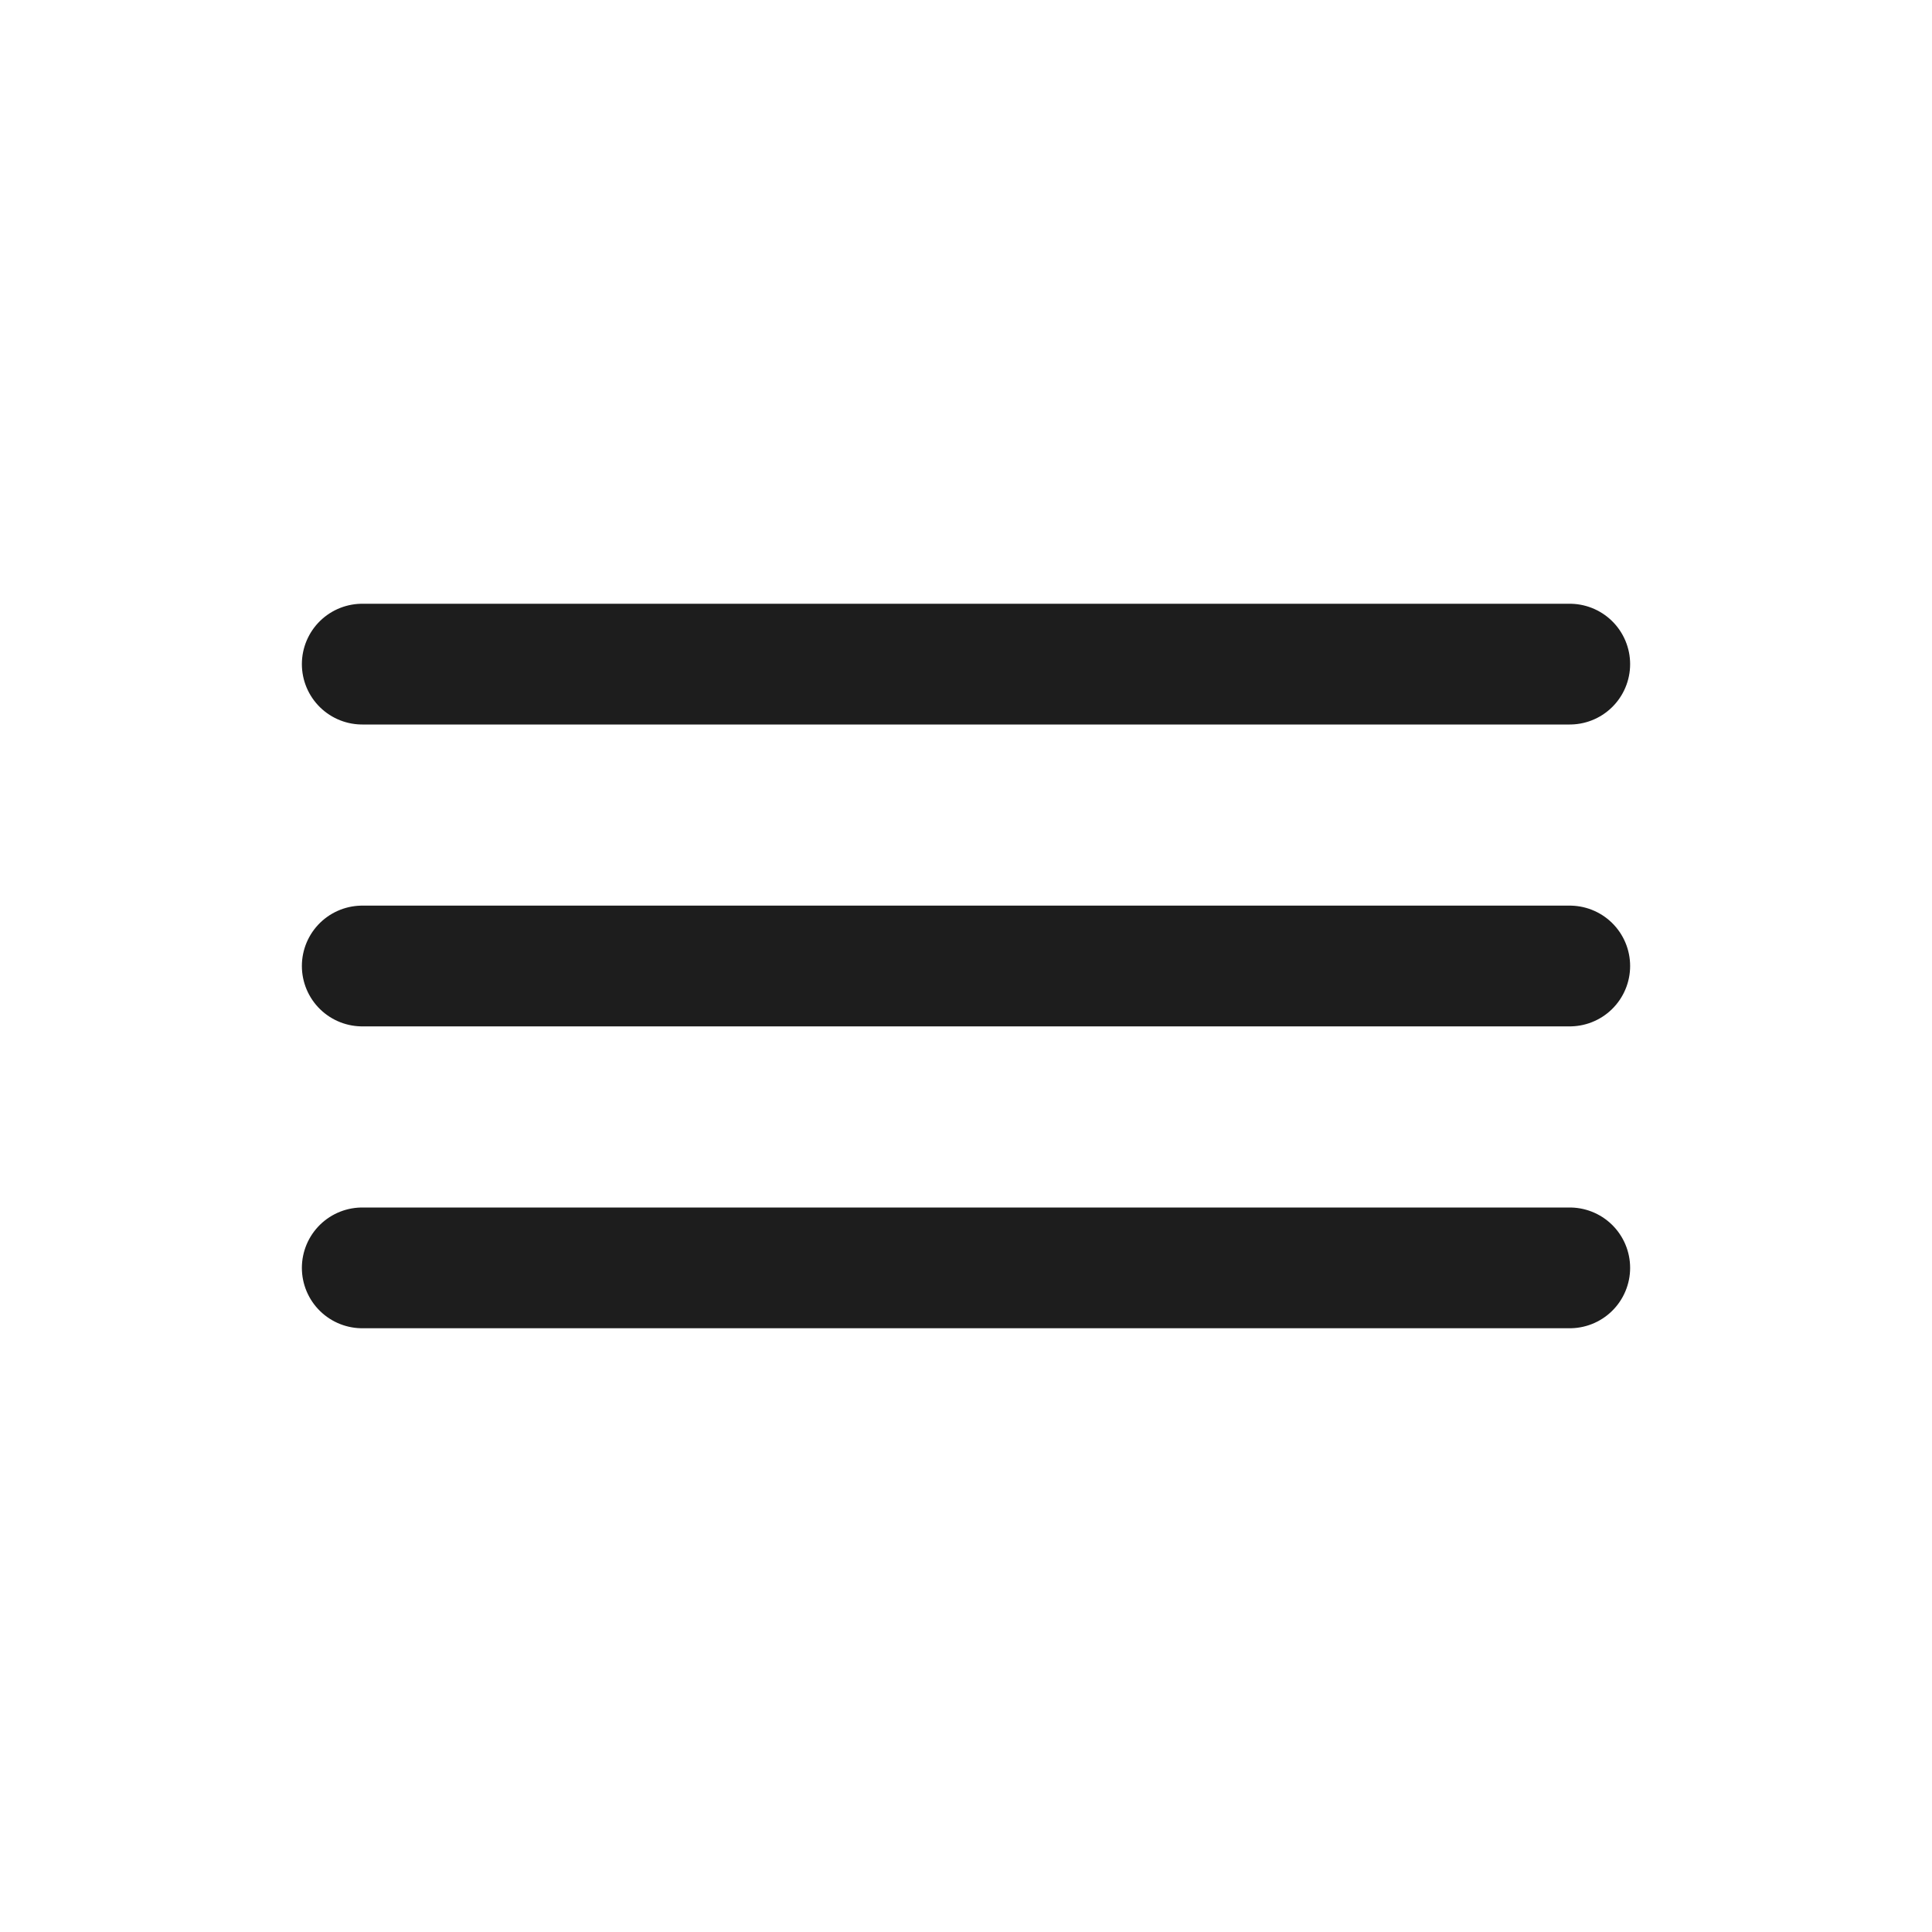
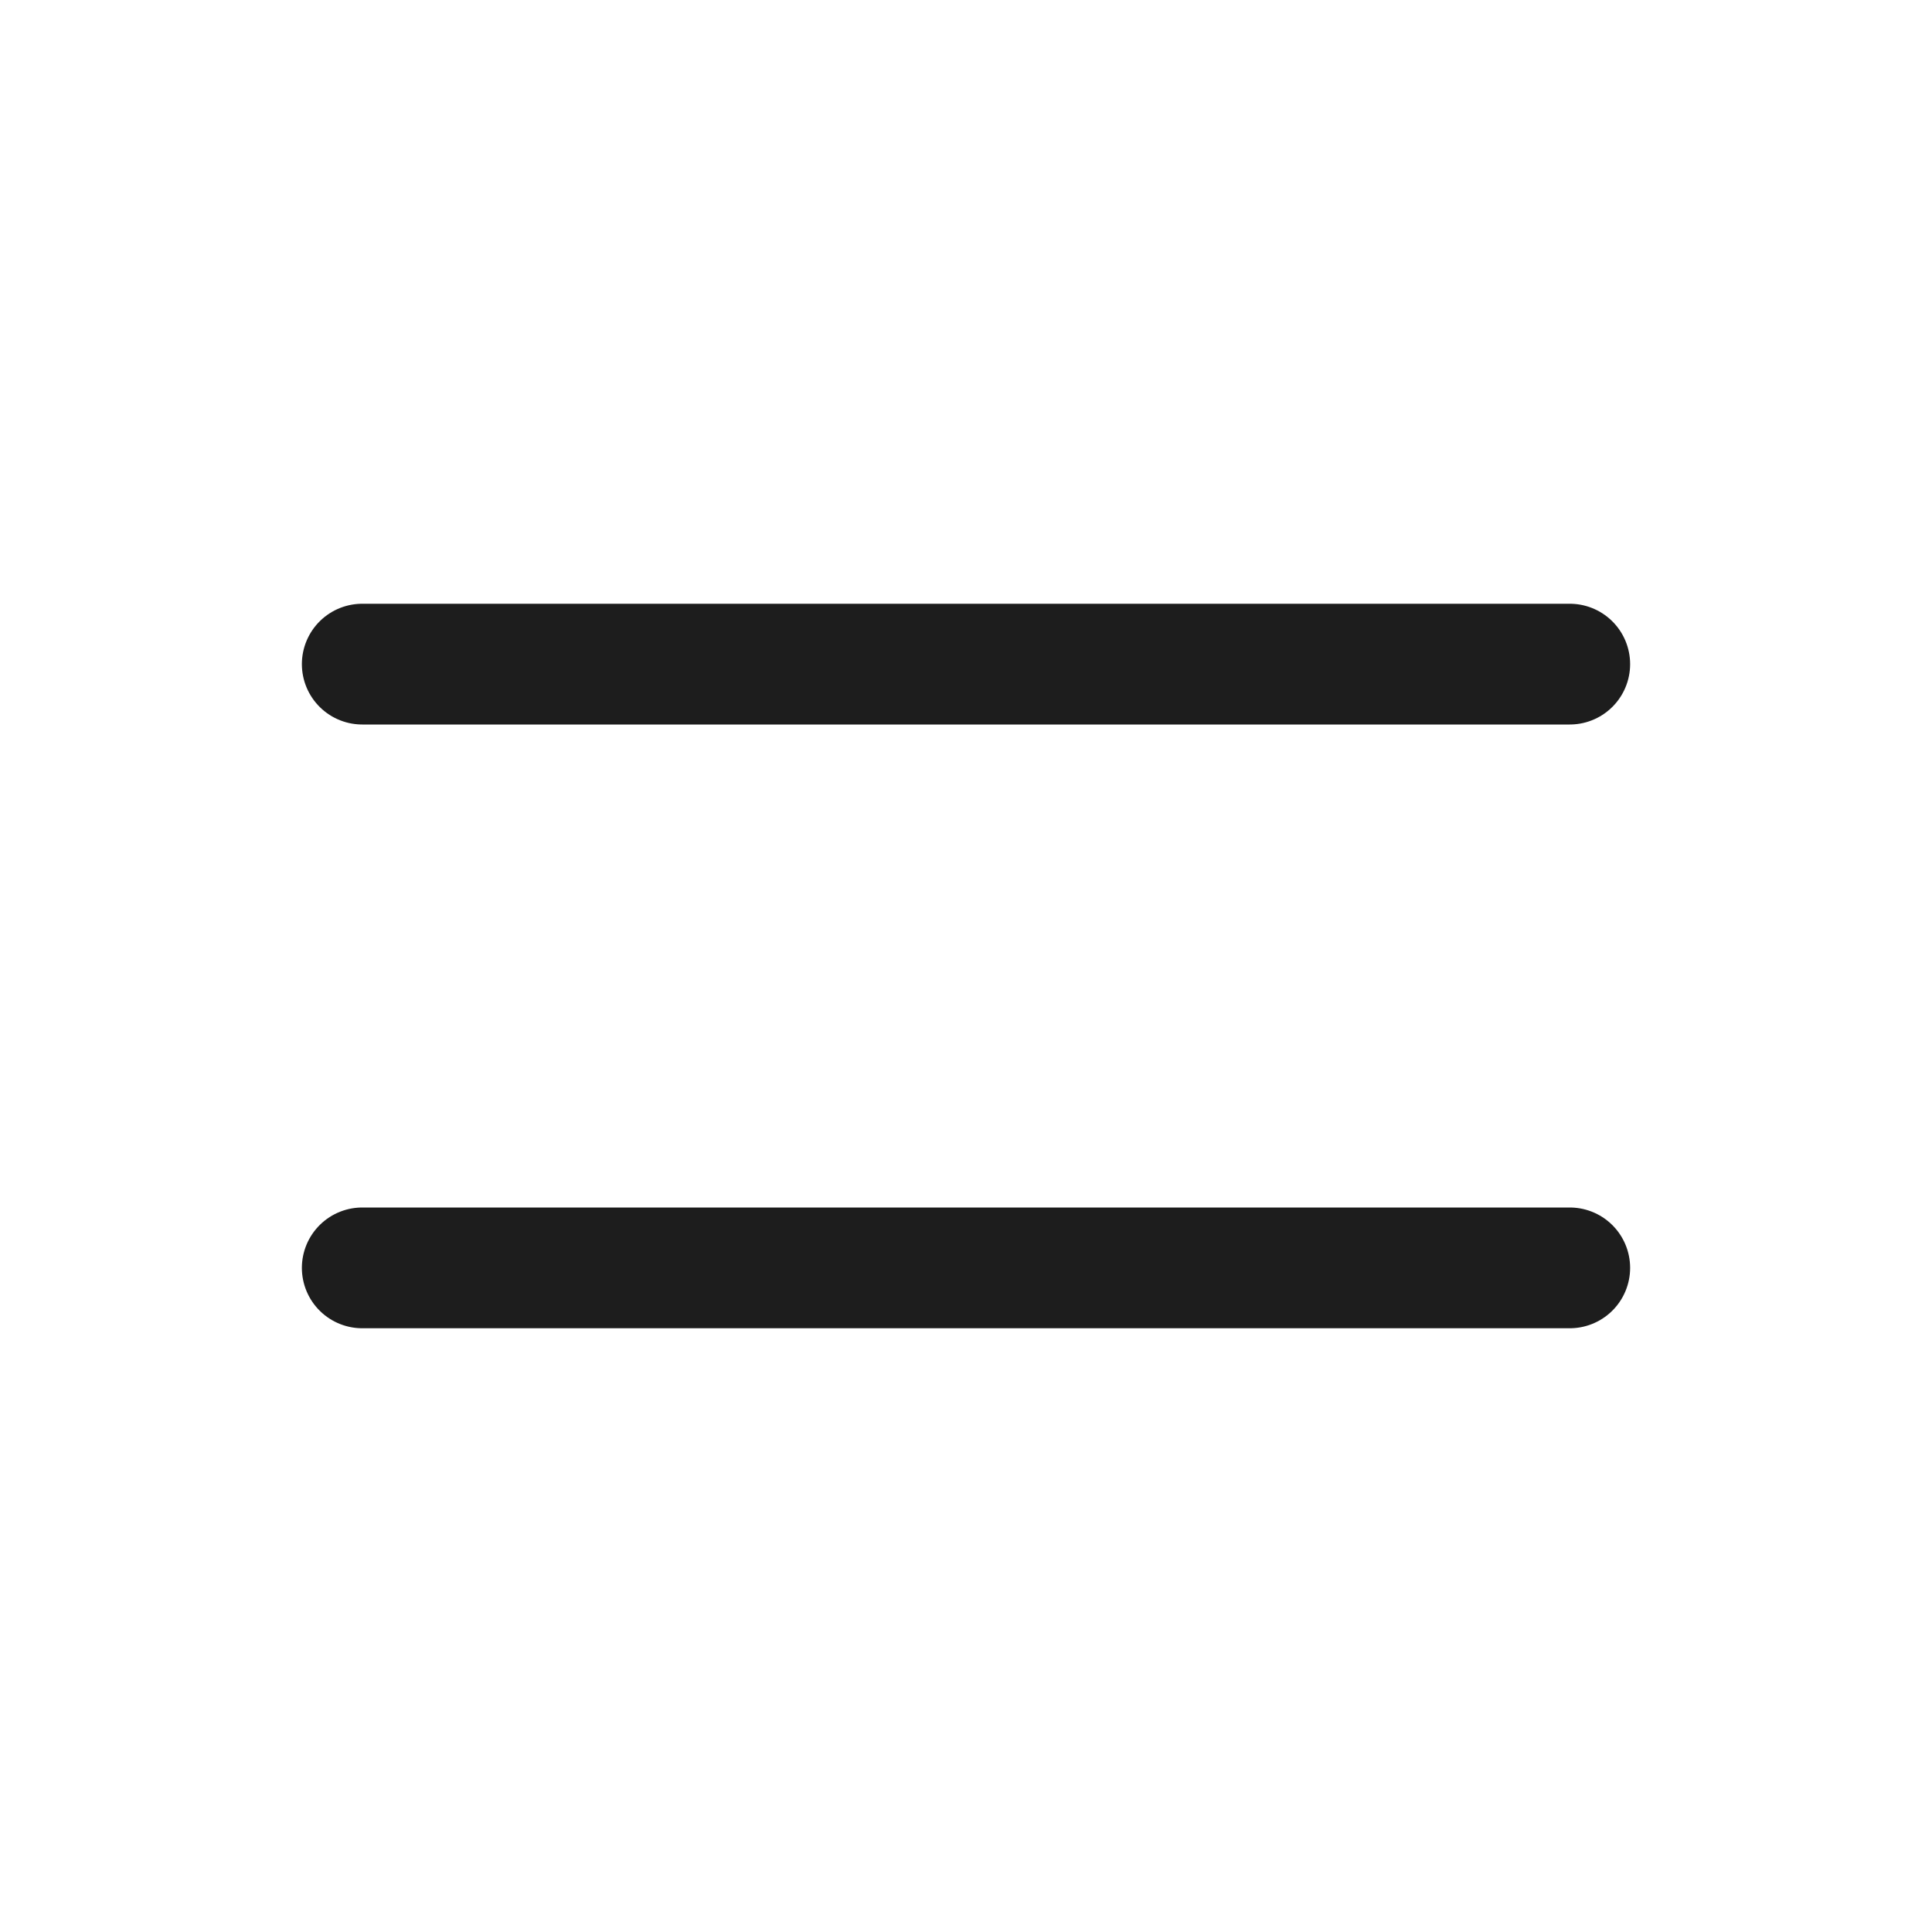
<svg xmlns="http://www.w3.org/2000/svg" width="32" height="32" viewBox="0 0 32 32" fill="none">
  <path d="M6 11H26" stroke="#1D1D1D" stroke-width="2" stroke-linecap="round" />
-   <path d="M6 16H26" stroke="#1D1D1D" stroke-width="2" stroke-linecap="round" />
  <path d="M6 21H26" stroke="#1D1D1D" stroke-width="2" stroke-linecap="round" />
</svg>